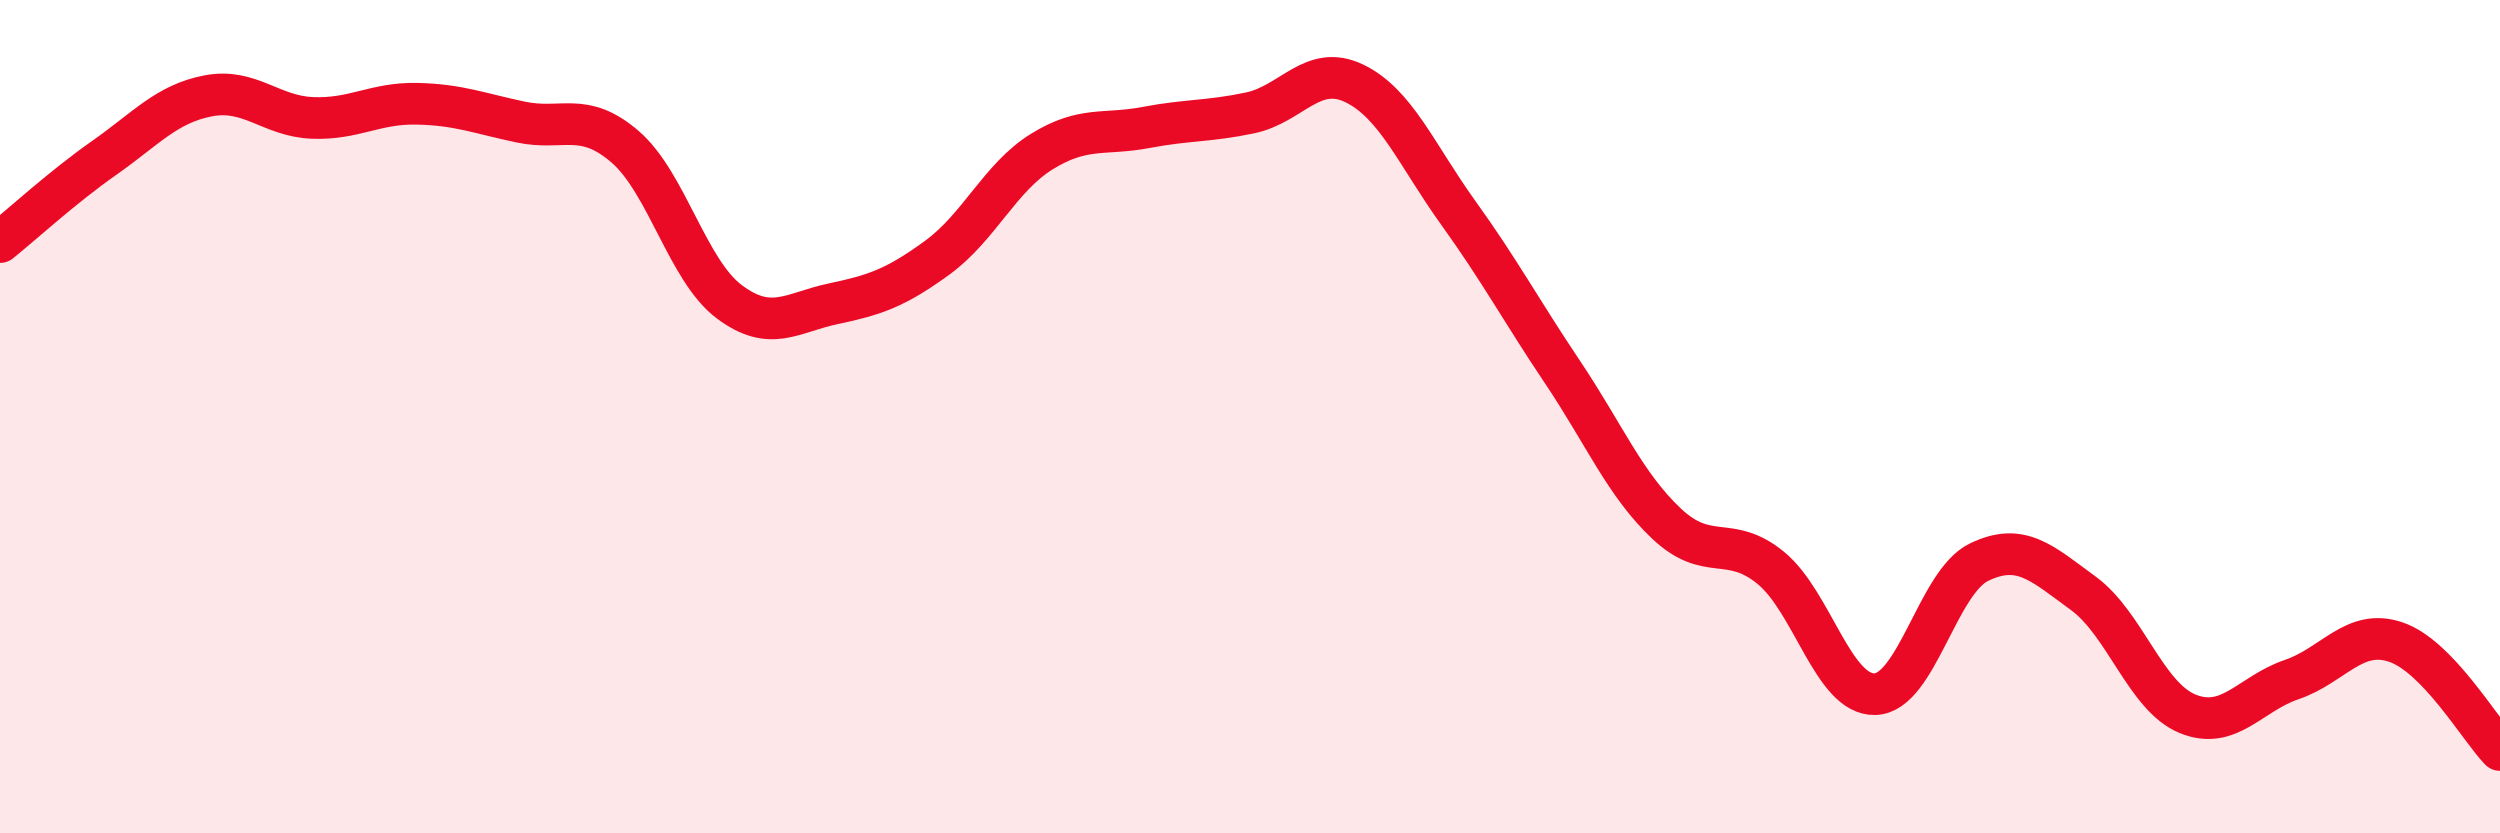
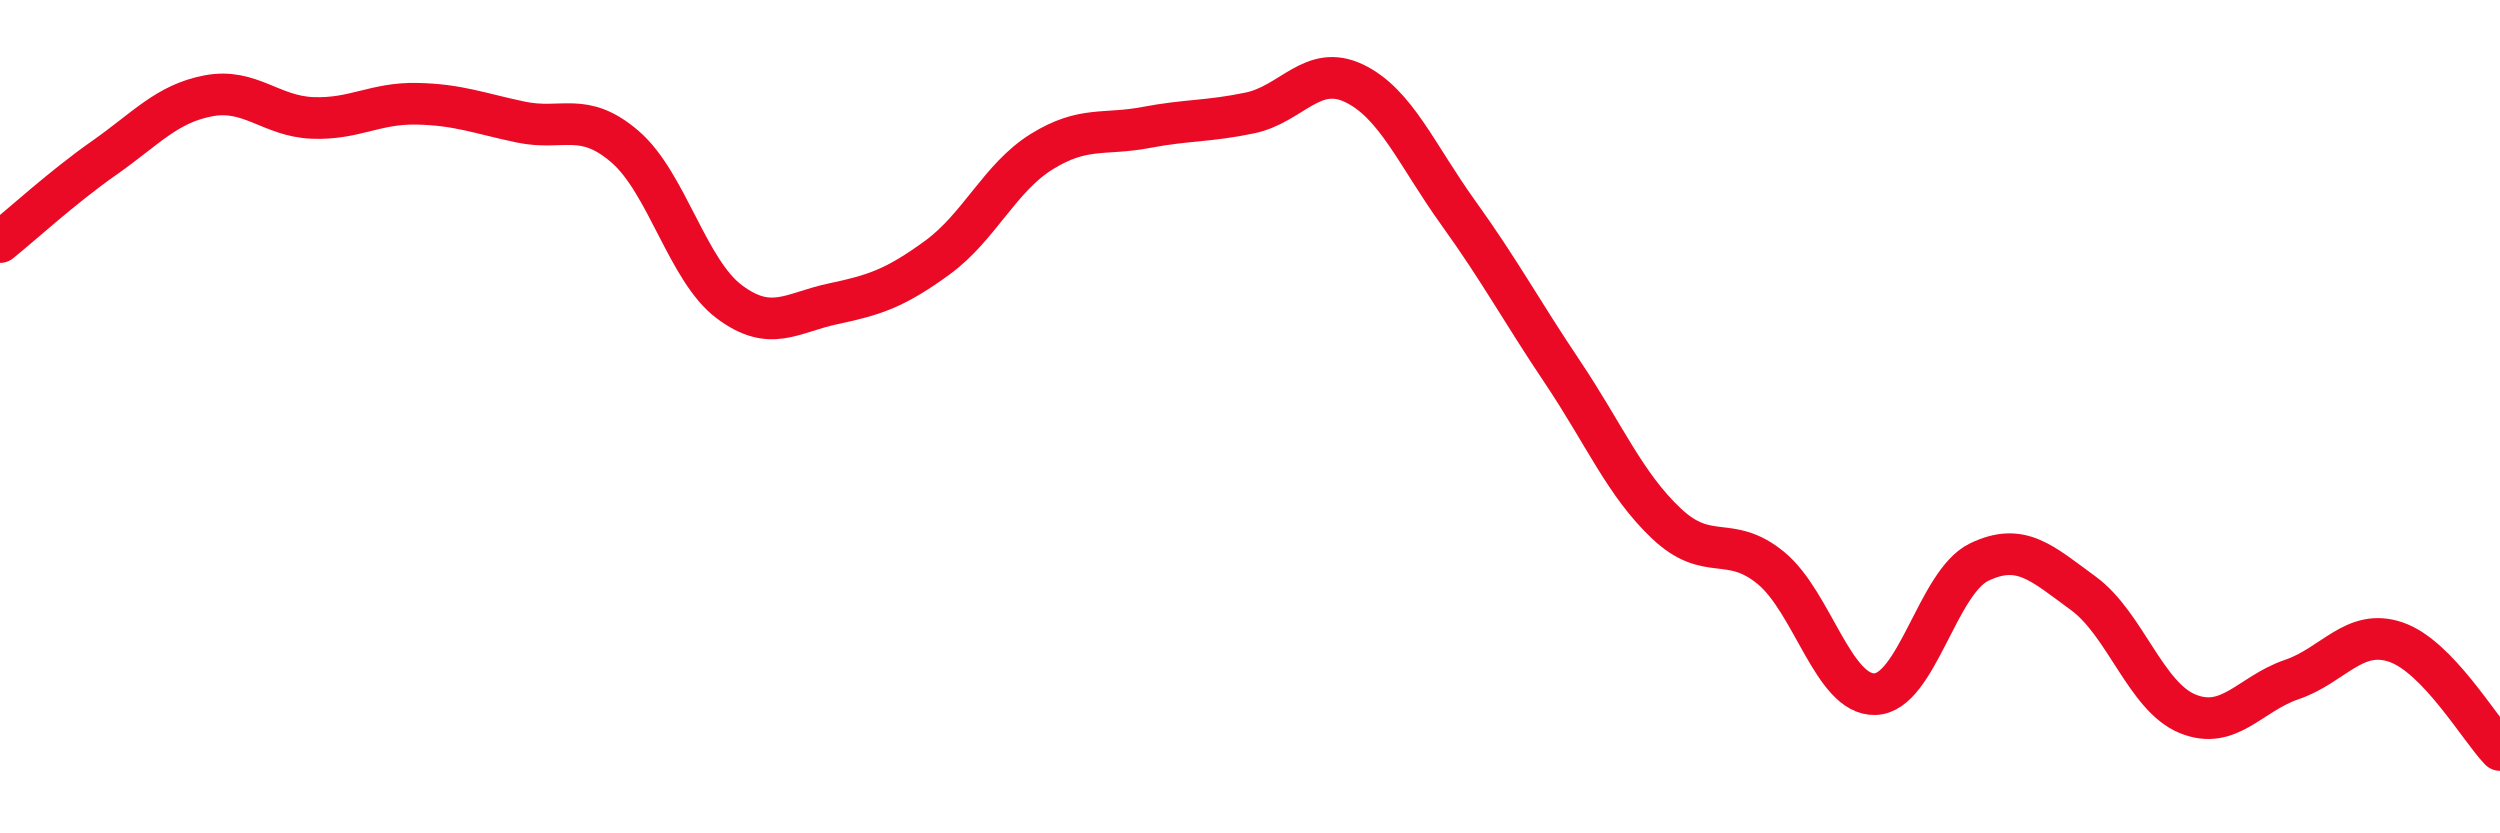
<svg xmlns="http://www.w3.org/2000/svg" width="60" height="20" viewBox="0 0 60 20">
-   <path d="M 0,5.81 C 0.5,5.41 1.5,4.49 2.5,3.79 C 3.5,3.09 4,2.49 5,2.3 C 6,2.11 6.5,2.79 7.5,2.83 C 8.5,2.87 9,2.47 10,2.49 C 11,2.51 11.5,2.72 12.5,2.93 C 13.5,3.14 14,2.66 15,3.52 C 16,4.38 16.5,6.49 17.5,7.24 C 18.5,7.99 19,7.5 20,7.29 C 21,7.08 21.5,6.91 22.5,6.18 C 23.5,5.45 24,4.26 25,3.64 C 26,3.02 26.5,3.25 27.5,3.06 C 28.5,2.87 29,2.92 30,2.71 C 31,2.5 31.5,1.52 32.5,2 C 33.5,2.48 34,3.72 35,5.11 C 36,6.5 36.5,7.44 37.5,8.93 C 38.5,10.42 39,11.63 40,12.57 C 41,13.51 41.5,12.81 42.5,13.63 C 43.5,14.45 44,16.69 45,16.66 C 46,16.63 46.5,13.97 47.5,13.49 C 48.5,13.01 49,13.51 50,14.24 C 51,14.97 51.5,16.72 52.5,17.13 C 53.5,17.54 54,16.65 55,16.31 C 56,15.97 56.5,15.07 57.5,15.41 C 58.5,15.75 59.5,17.48 60,18L60 20L0 20Z" fill="#EB0A25" opacity="0.1" stroke-linecap="round" stroke-linejoin="round" />
  <path d="M 0,5.81 C 0.5,5.41 1.5,4.49 2.5,3.79 C 3.5,3.09 4,2.49 5,2.3 C 6,2.11 6.5,2.79 7.5,2.83 C 8.5,2.87 9,2.47 10,2.49 C 11,2.51 11.5,2.72 12.5,2.93 C 13.5,3.14 14,2.66 15,3.52 C 16,4.38 16.5,6.49 17.5,7.24 C 18.5,7.99 19,7.5 20,7.29 C 21,7.08 21.5,6.91 22.5,6.18 C 23.5,5.45 24,4.26 25,3.64 C 26,3.02 26.5,3.25 27.5,3.06 C 28.5,2.87 29,2.92 30,2.71 C 31,2.5 31.5,1.52 32.5,2 C 33.5,2.48 34,3.72 35,5.11 C 36,6.5 36.5,7.44 37.5,8.93 C 38.5,10.42 39,11.63 40,12.57 C 41,13.51 41.5,12.81 42.5,13.63 C 43.5,14.45 44,16.69 45,16.66 C 46,16.63 46.5,13.97 47.5,13.49 C 48.5,13.01 49,13.51 50,14.24 C 51,14.97 51.5,16.72 52.5,17.13 C 53.5,17.54 54,16.65 55,16.31 C 56,15.97 56.5,15.07 57.5,15.41 C 58.5,15.75 59.5,17.48 60,18" stroke="#EB0A25" stroke-width="1" fill="none" stroke-linecap="round" stroke-linejoin="round" />
</svg>